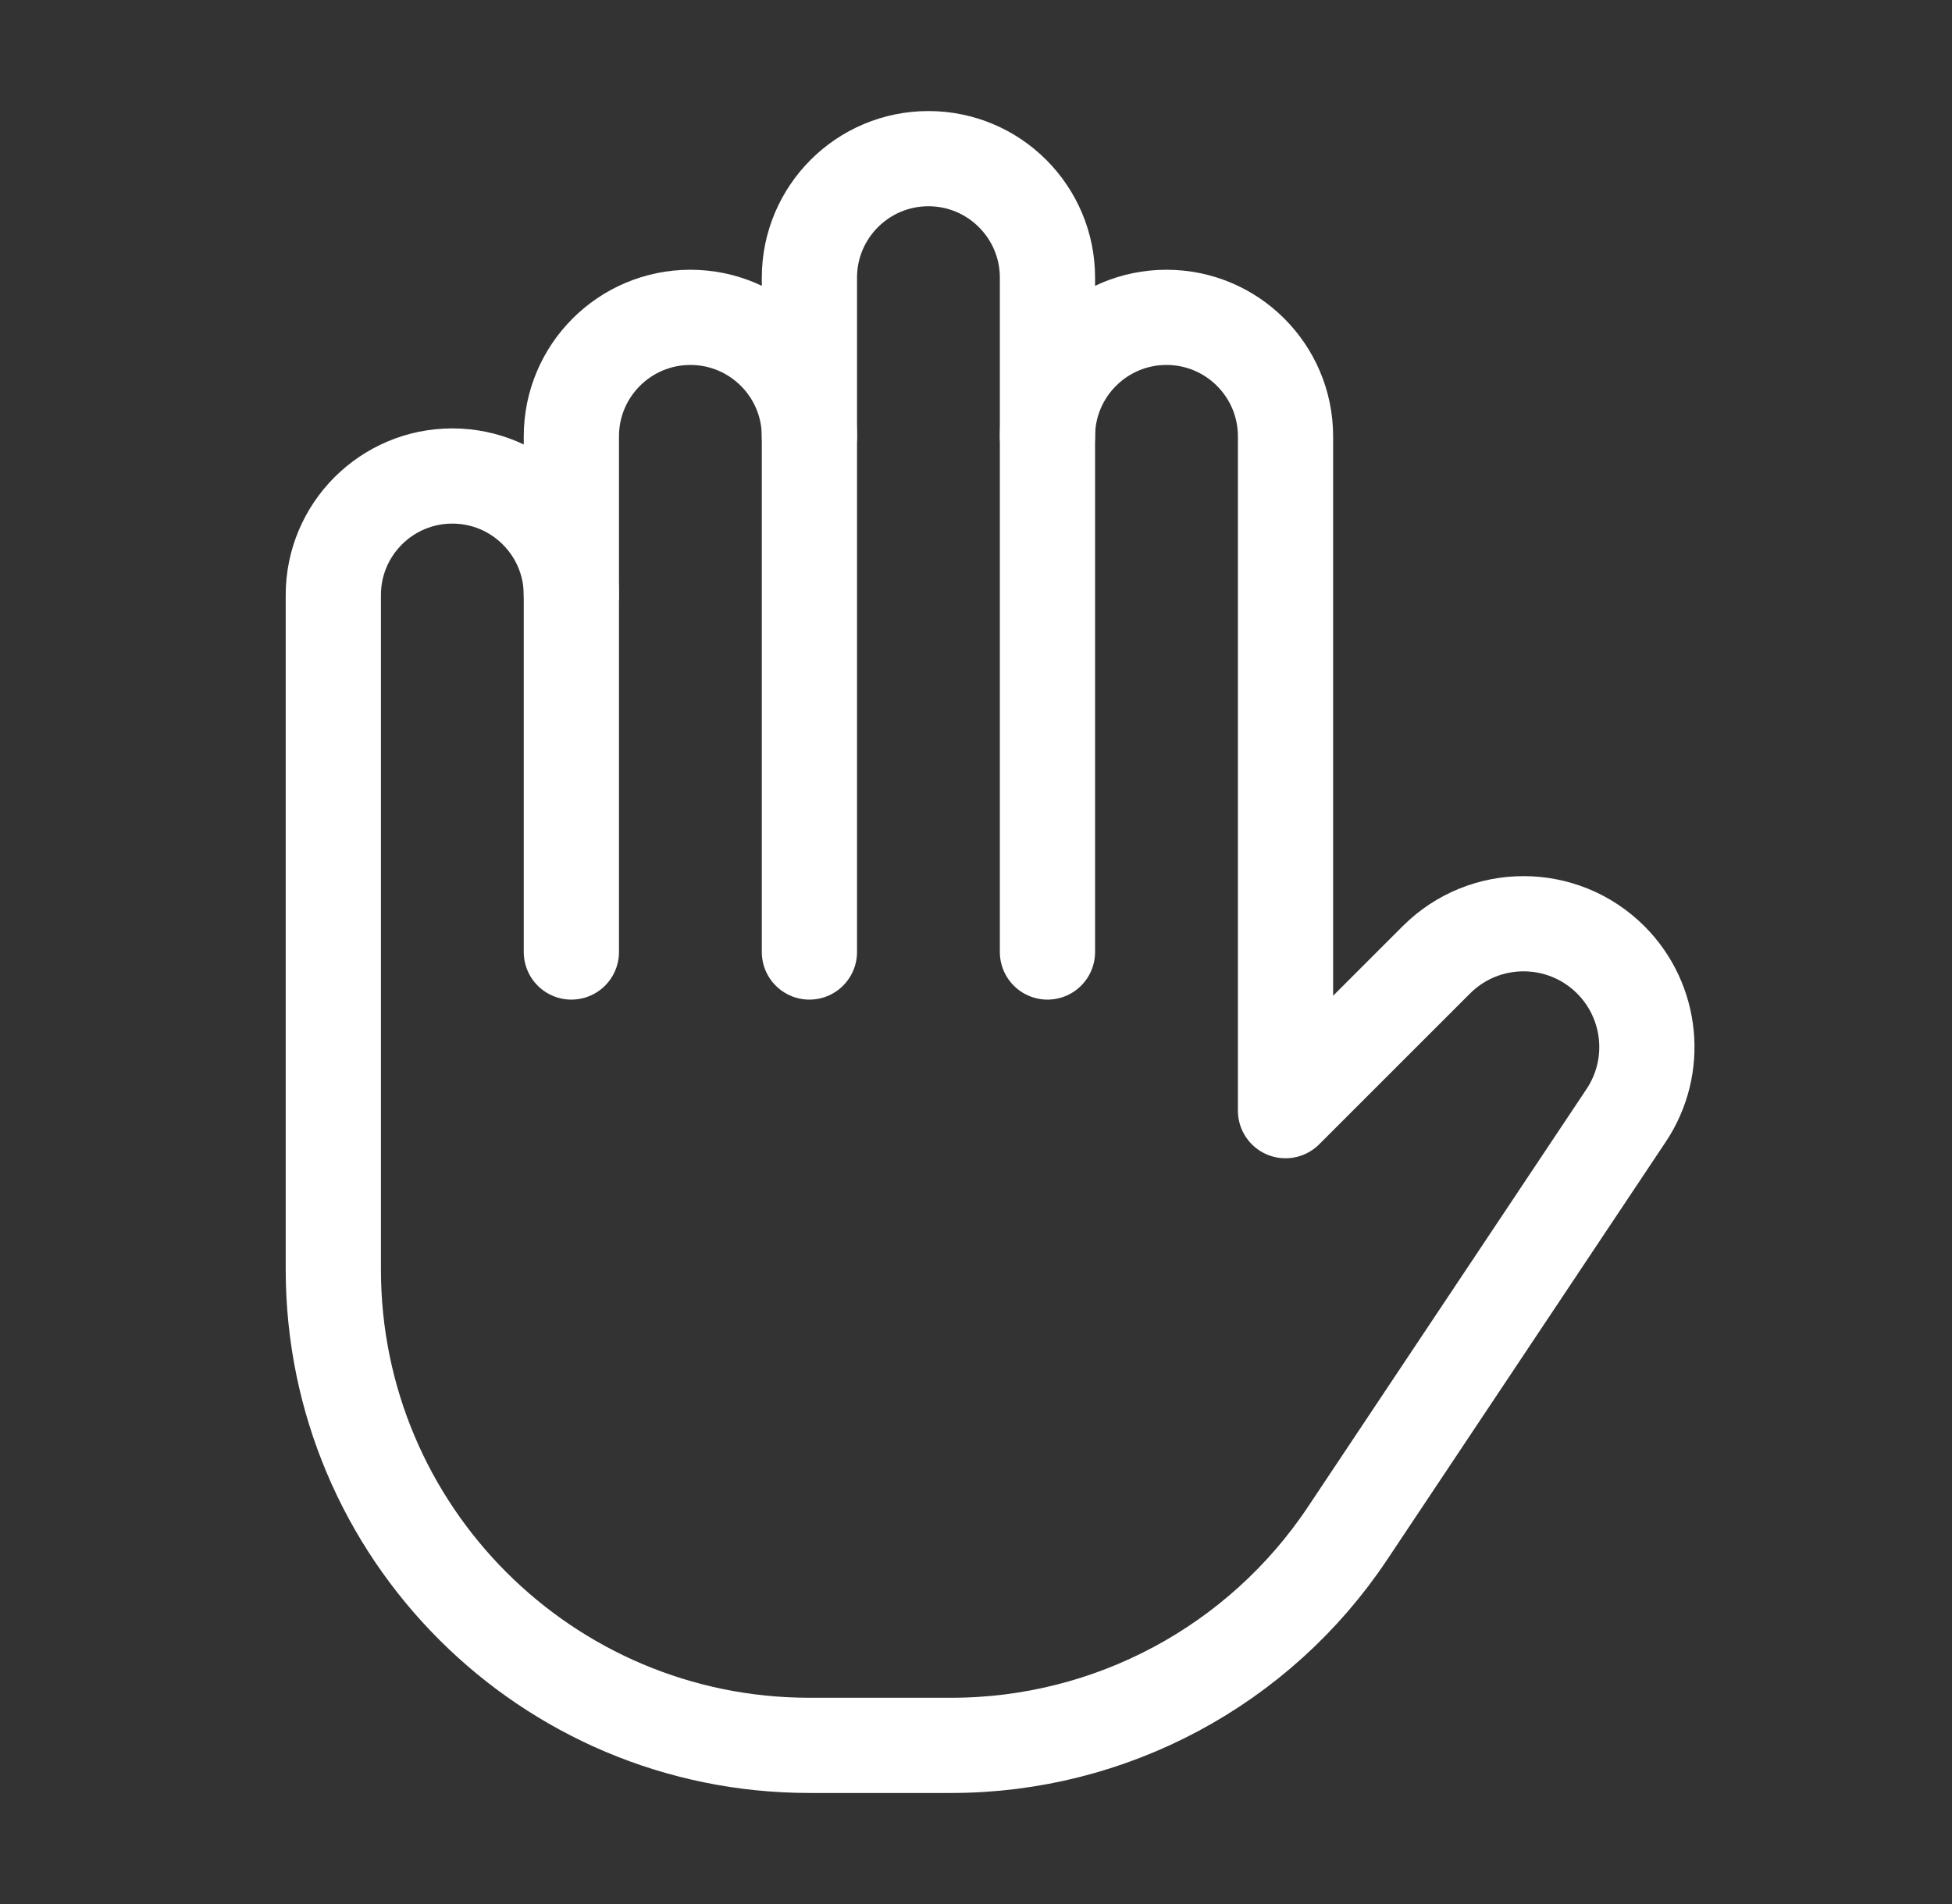
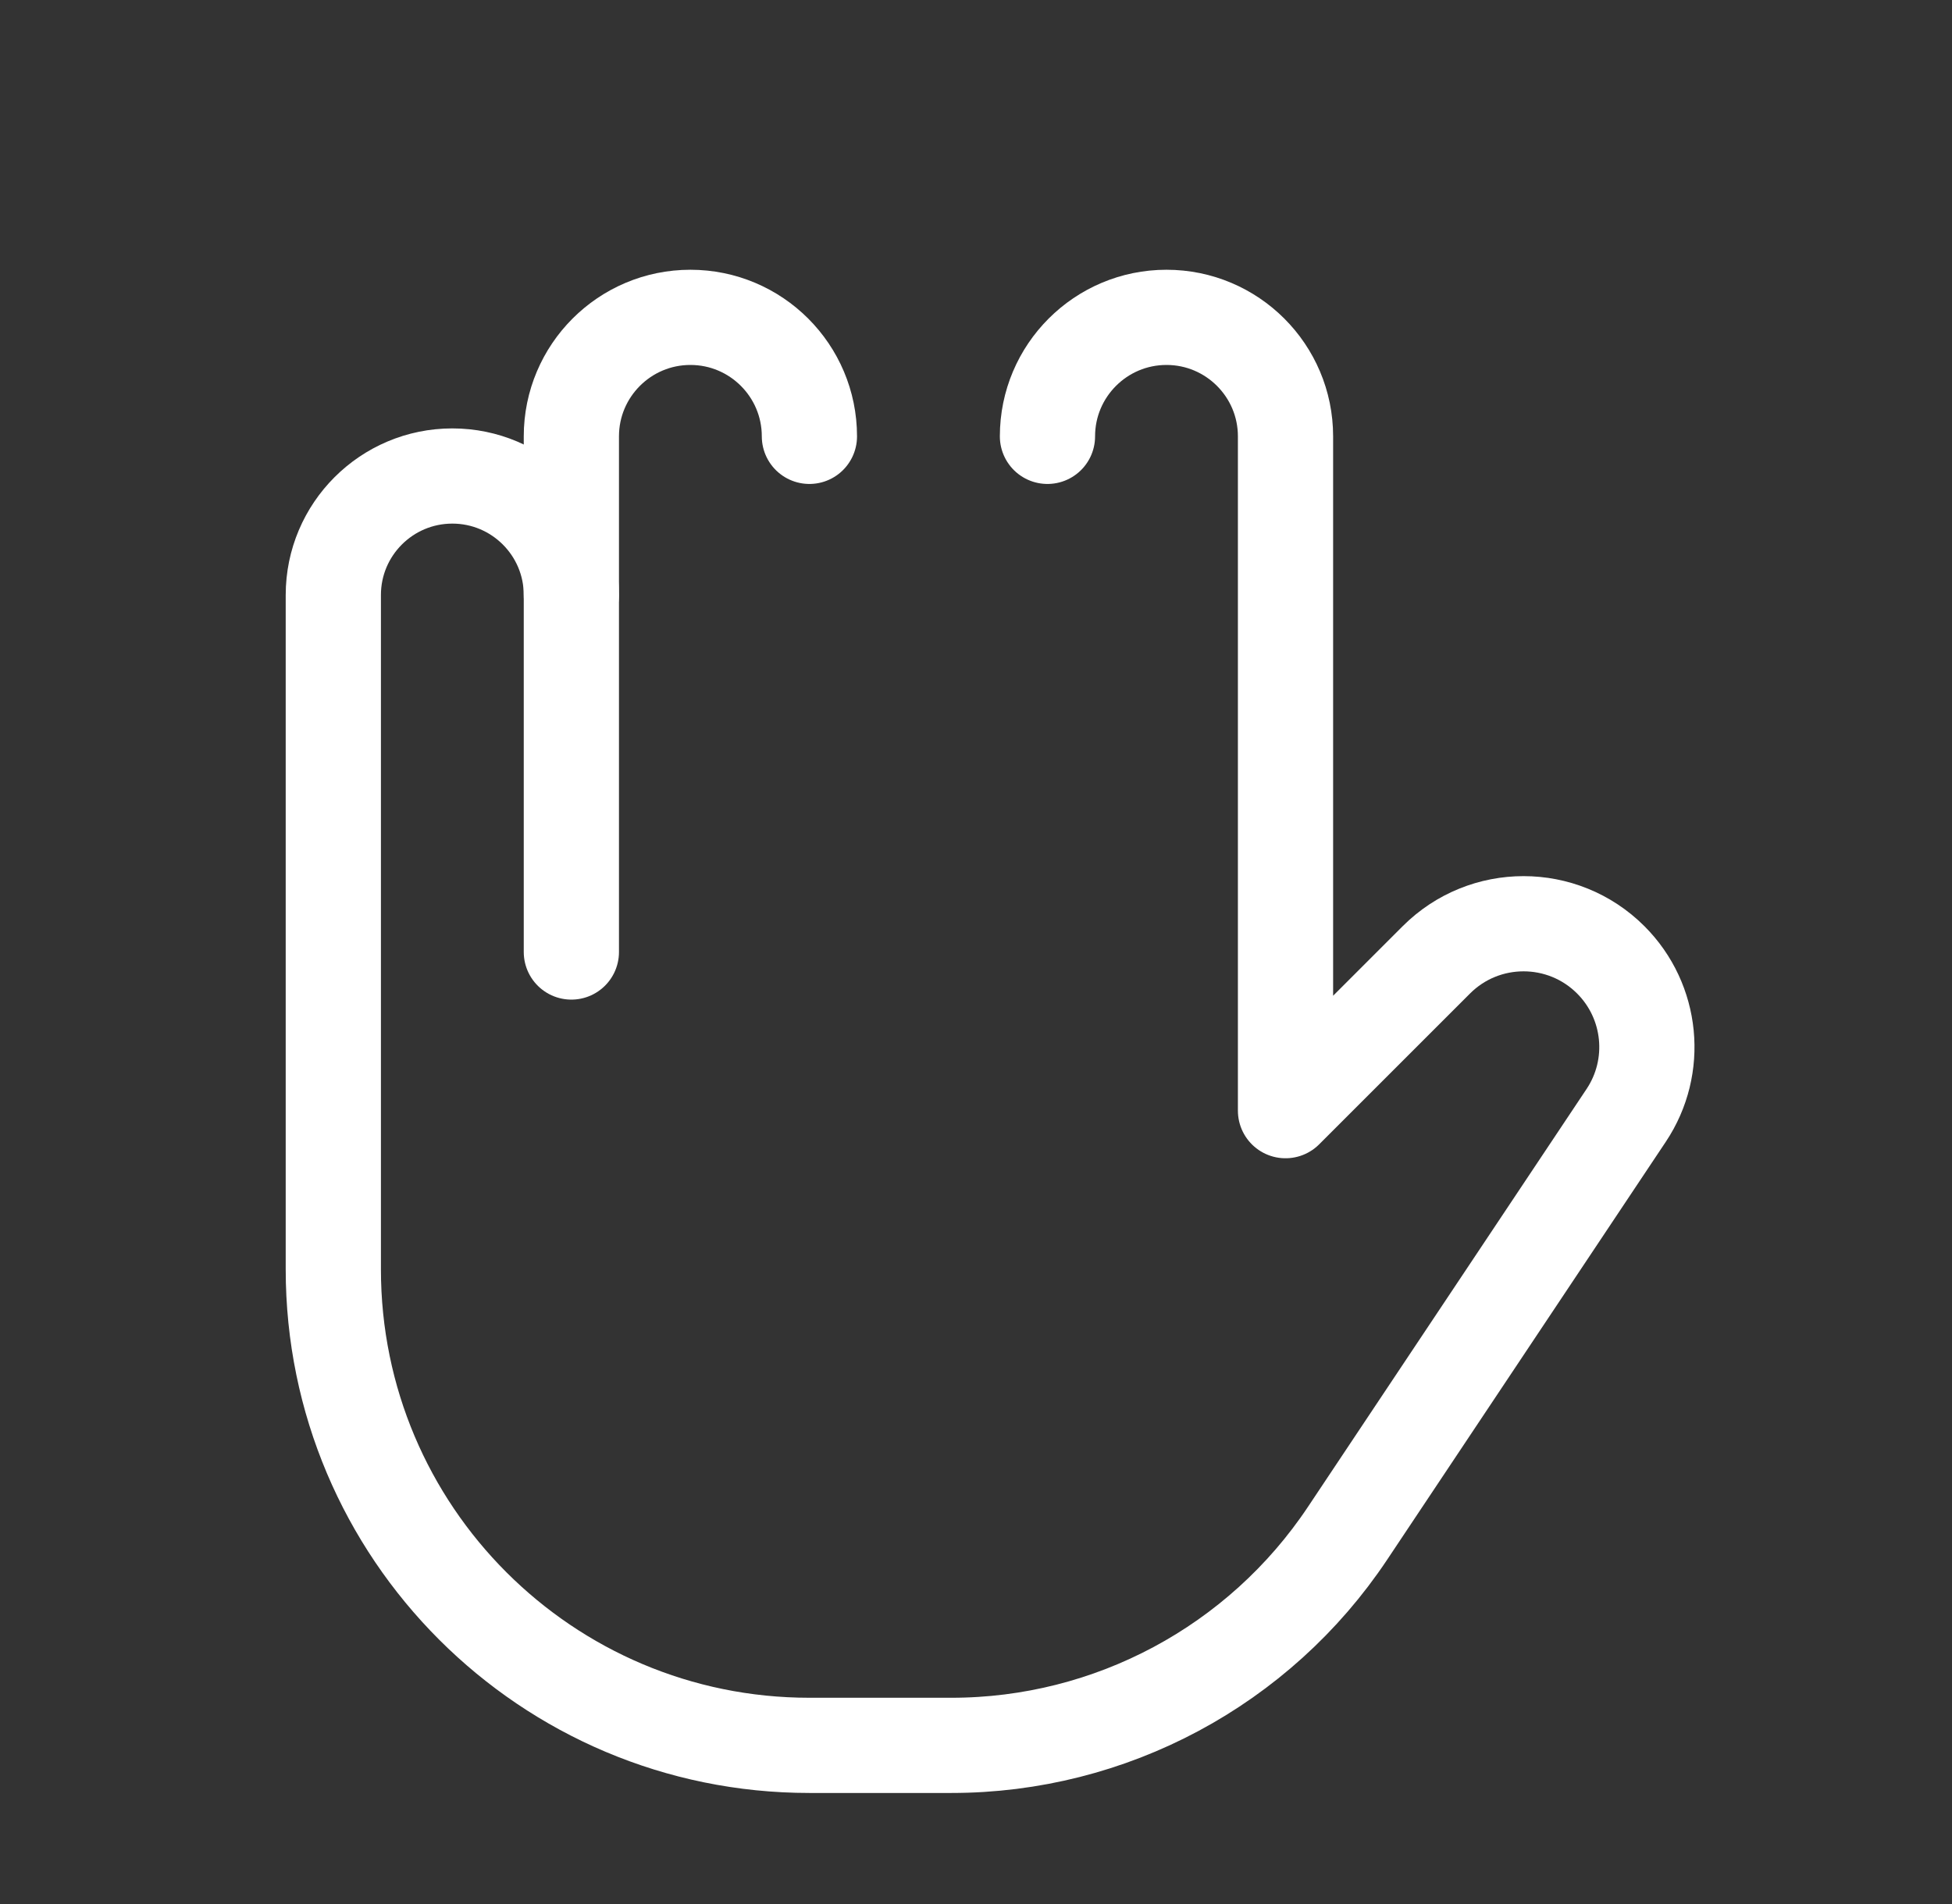
<svg xmlns="http://www.w3.org/2000/svg" width="41" height="40" viewBox="0 0 41 40" fill="none">
  <rect x="0" y="0" width="41" height="40" fill="#333333" stroke="none" />
-   <path d="M17.001 20V5.833C17.001 4.453 18.121 3.333 19.501 3.333V3.333C20.881 3.333 22.001 4.453 22.001 5.833V20" stroke="white" stroke-width="2" stroke-linecap="round" stroke-linejoin="round" />
  <path d="M17.001 9.167C17.001 7.787 15.881 6.667 14.501 6.667V6.667C13.121 6.667 12.001 7.787 12.001 9.167V20" stroke="white" stroke-width="2" stroke-linecap="round" stroke-linejoin="round" />
  <path d="M22.001 9.167C22.001 7.787 23.121 6.667 24.501 6.667V6.667C25.881 6.667 27.001 7.787 27.001 9.167V18.333V23.333L30.169 20.165C31.181 19.153 32.821 19.153 33.833 20.165V20.165C34.706 21.038 34.841 22.407 34.156 23.433L28.303 32.213C26.448 34.995 23.326 36.667 19.983 36.667H17.001C11.478 36.667 7.001 32.19 7.001 26.667V18.333V12.5C7.001 11.12 8.121 10 9.501 10V10C10.881 10 12.001 11.12 12.001 12.5" stroke="white" stroke-width="2" stroke-linecap="round" stroke-linejoin="round" />
</svg>